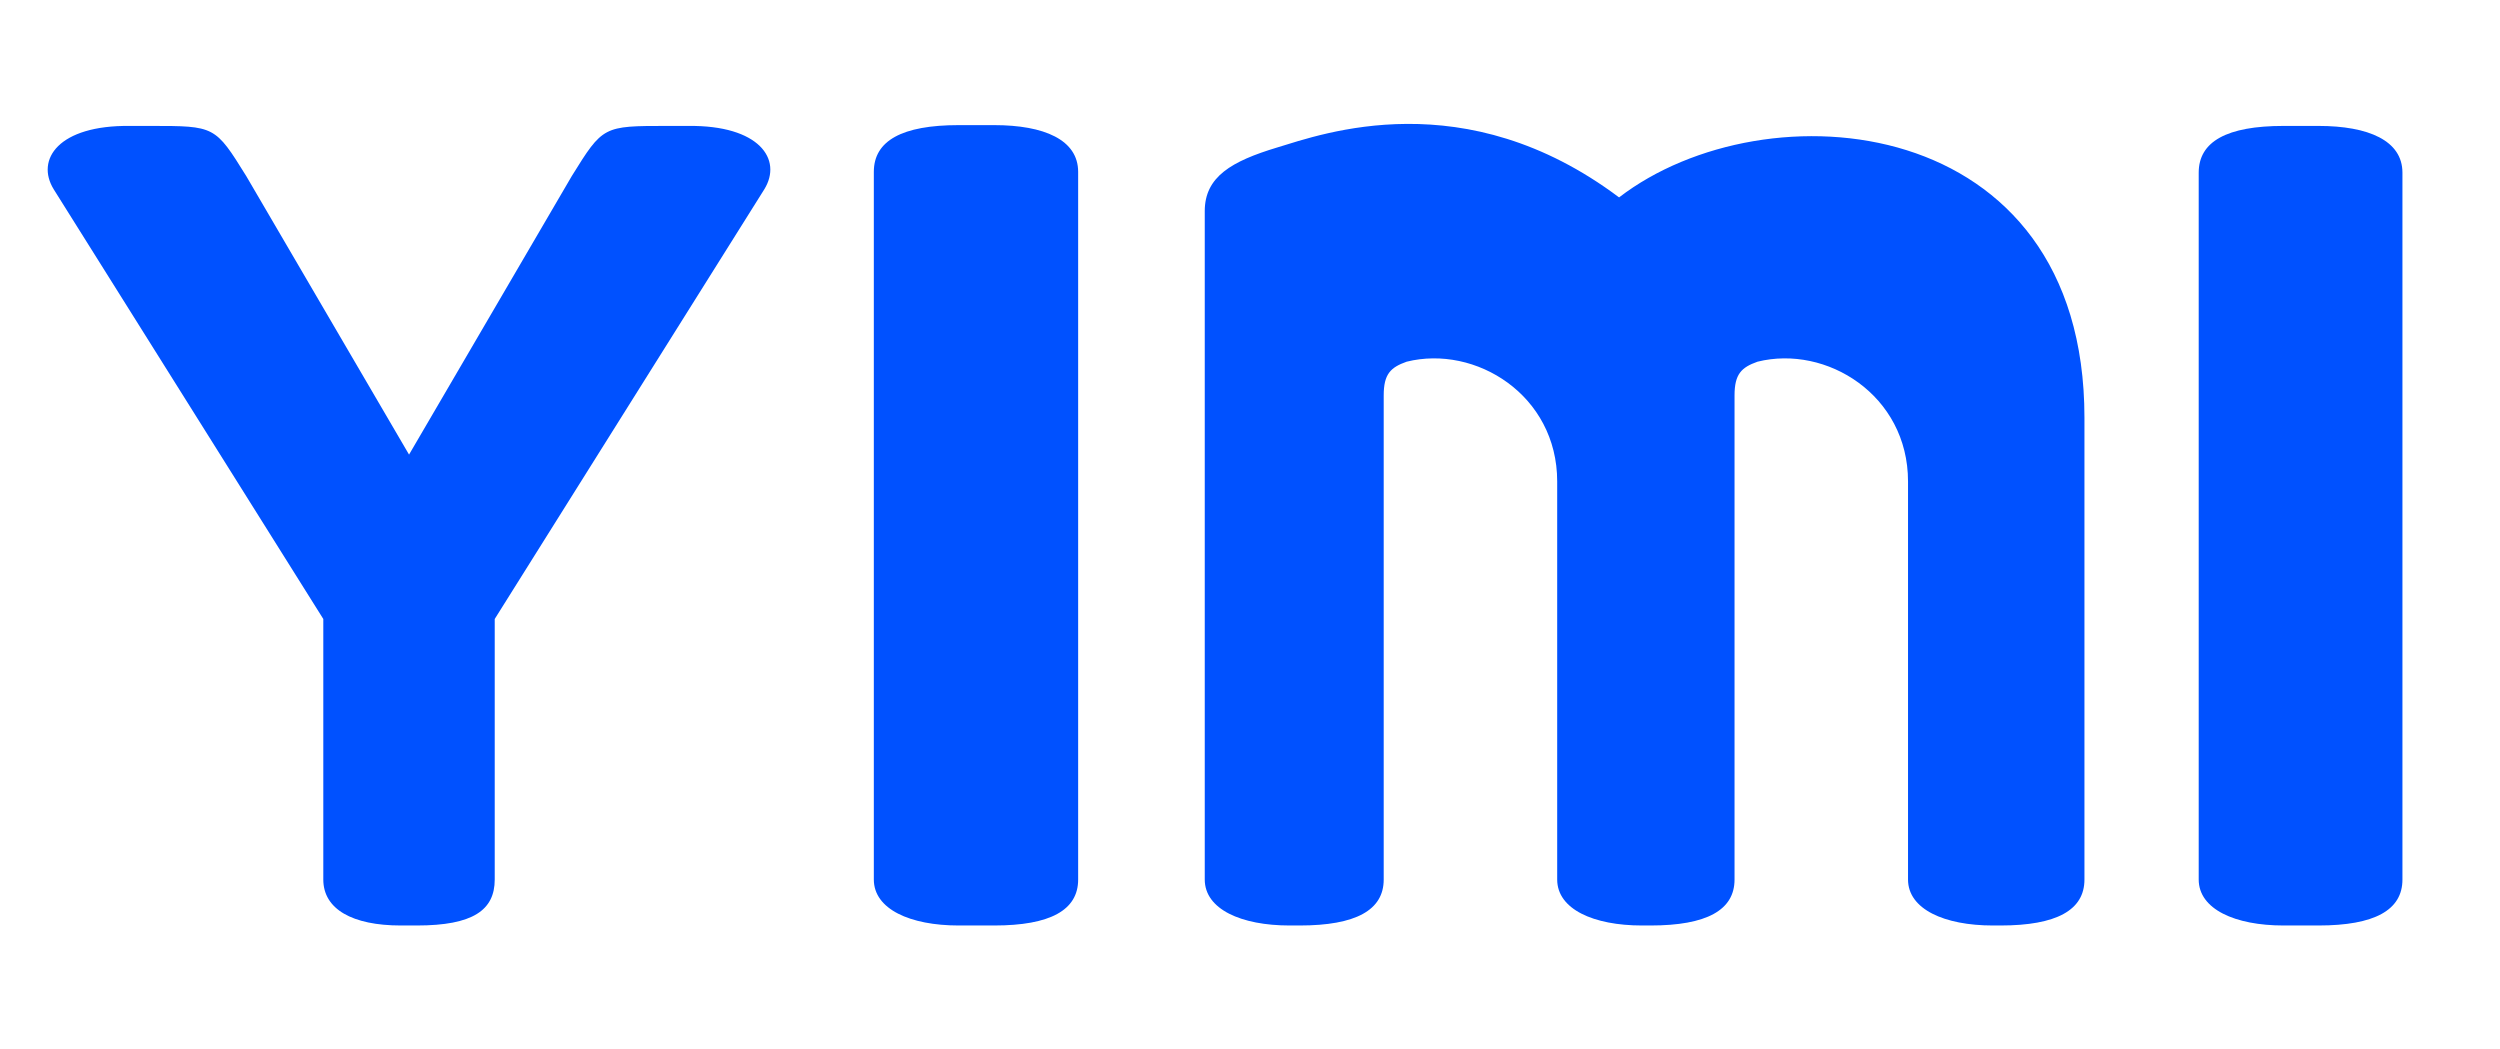
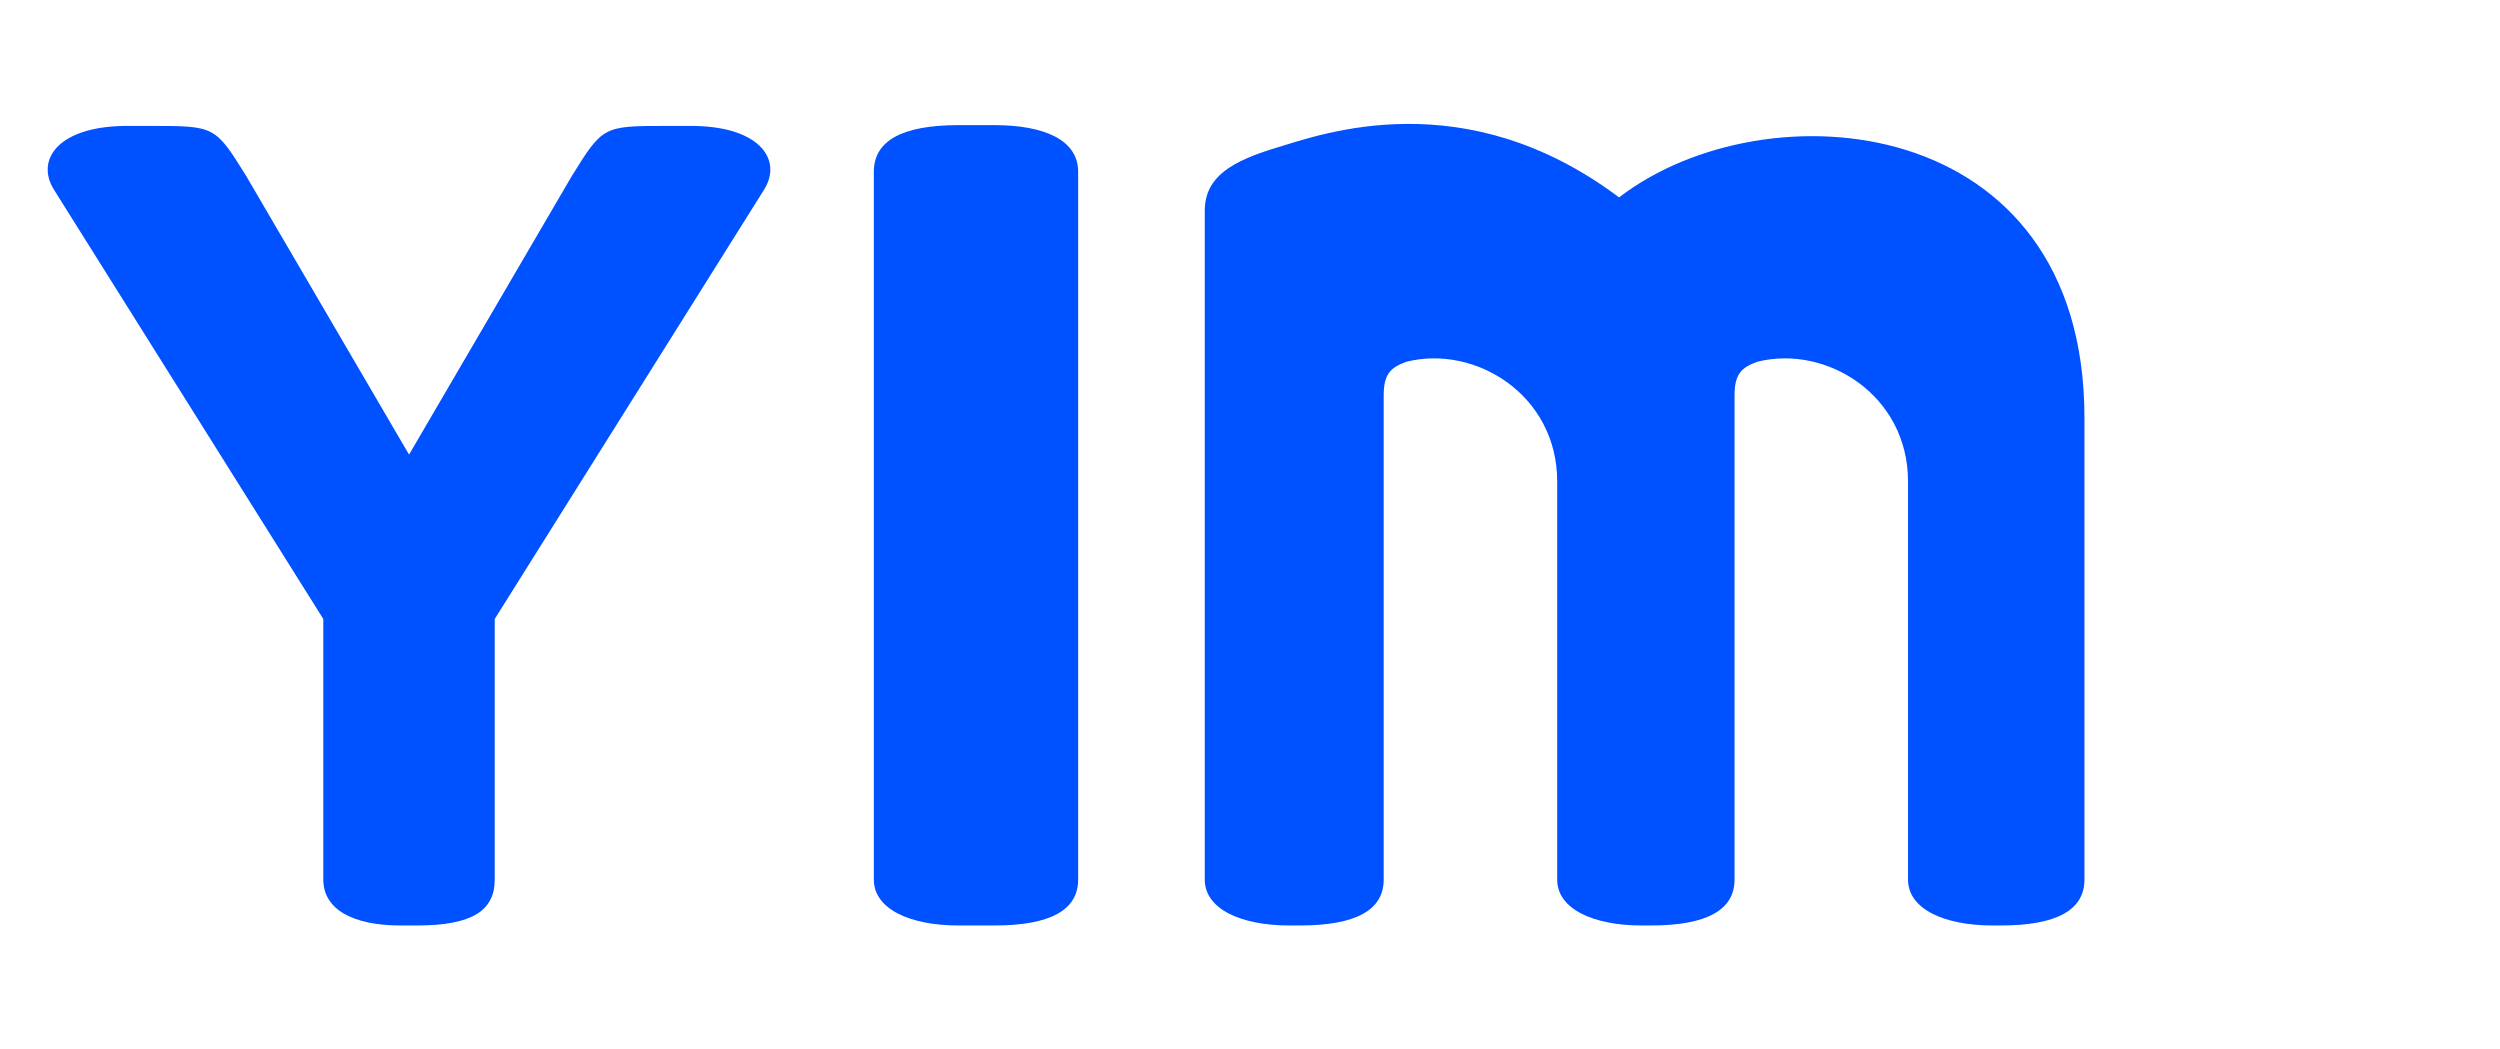
<svg xmlns="http://www.w3.org/2000/svg" width="81" height="34" viewBox="0 0 81 34" fill="none">
-   <path d="M73.984 29.986C72.418 29.986 71.238 29.458 71.238 28.497V5.594C71.238 4.584 72.153 4.08 73.984 4.08H75.119C76.737 4.08 77.839 4.555 77.839 5.594V28.497C77.839 29.49 76.932 29.986 75.119 29.986H73.984Z" fill="#0051FF" />
  <path d="M31.058 29.986C29.493 29.986 28.312 29.458 28.312 28.497V5.568C28.312 4.559 29.227 4.054 31.058 4.054H32.212C33.83 4.054 34.932 4.53 34.932 5.568V28.497C34.932 29.49 34.025 29.986 32.212 29.986H31.058Z" fill="#0051FF" />
-   <path d="M18.528 5.701C19.535 4.08 19.542 4.08 21.618 4.08L22.3 4.08C24.605 4.054 25.359 5.165 24.764 6.133L16.029 20.055V28.497C16.029 29.49 15.321 29.986 13.508 29.986H12.985C11.42 29.986 10.475 29.458 10.475 28.497V20.055L1.74 6.133C1.145 5.165 1.899 4.054 4.204 4.08L4.886 4.08C6.962 4.08 6.969 4.08 7.976 5.701L13.253 14.729L18.528 5.701Z" fill="#0051FF" />
+   <path d="M18.528 5.701C19.535 4.08 19.542 4.08 21.618 4.08L22.3 4.08C24.605 4.054 25.359 5.165 24.764 6.133L16.029 20.055V28.497C16.029 29.49 15.321 29.986 13.508 29.986H12.985C11.42 29.986 10.475 29.458 10.475 28.497V20.055L1.74 6.133C1.145 5.165 1.899 4.054 4.204 4.08L4.886 4.08C6.962 4.08 6.969 4.08 7.976 5.701L13.253 14.729Z" fill="#0051FF" />
  <path d="M39.034 28.497V6.839C39.034 5.725 39.906 5.224 41.376 4.78C42.845 4.336 47.458 2.644 52.458 6.396C57.197 2.748 67.536 3.586 67.536 13.531V28.497C67.536 29.49 66.629 29.986 64.816 29.986H64.566C63.001 29.986 61.82 29.458 61.82 28.497V15.599C61.82 12.797 59.172 11.164 56.943 11.719C56.422 11.904 56.199 12.119 56.199 12.813V28.497C56.199 29.49 55.292 29.986 53.479 29.986H53.198C51.633 29.986 50.453 29.458 50.453 28.497V15.599C50.453 12.797 47.804 11.164 45.575 11.719C45.054 11.904 44.832 12.119 44.832 12.813V28.497C44.832 29.49 43.925 29.986 42.111 29.986H41.78C40.215 29.986 39.034 29.458 39.034 28.497Z" fill="#0051FF" />
</svg>